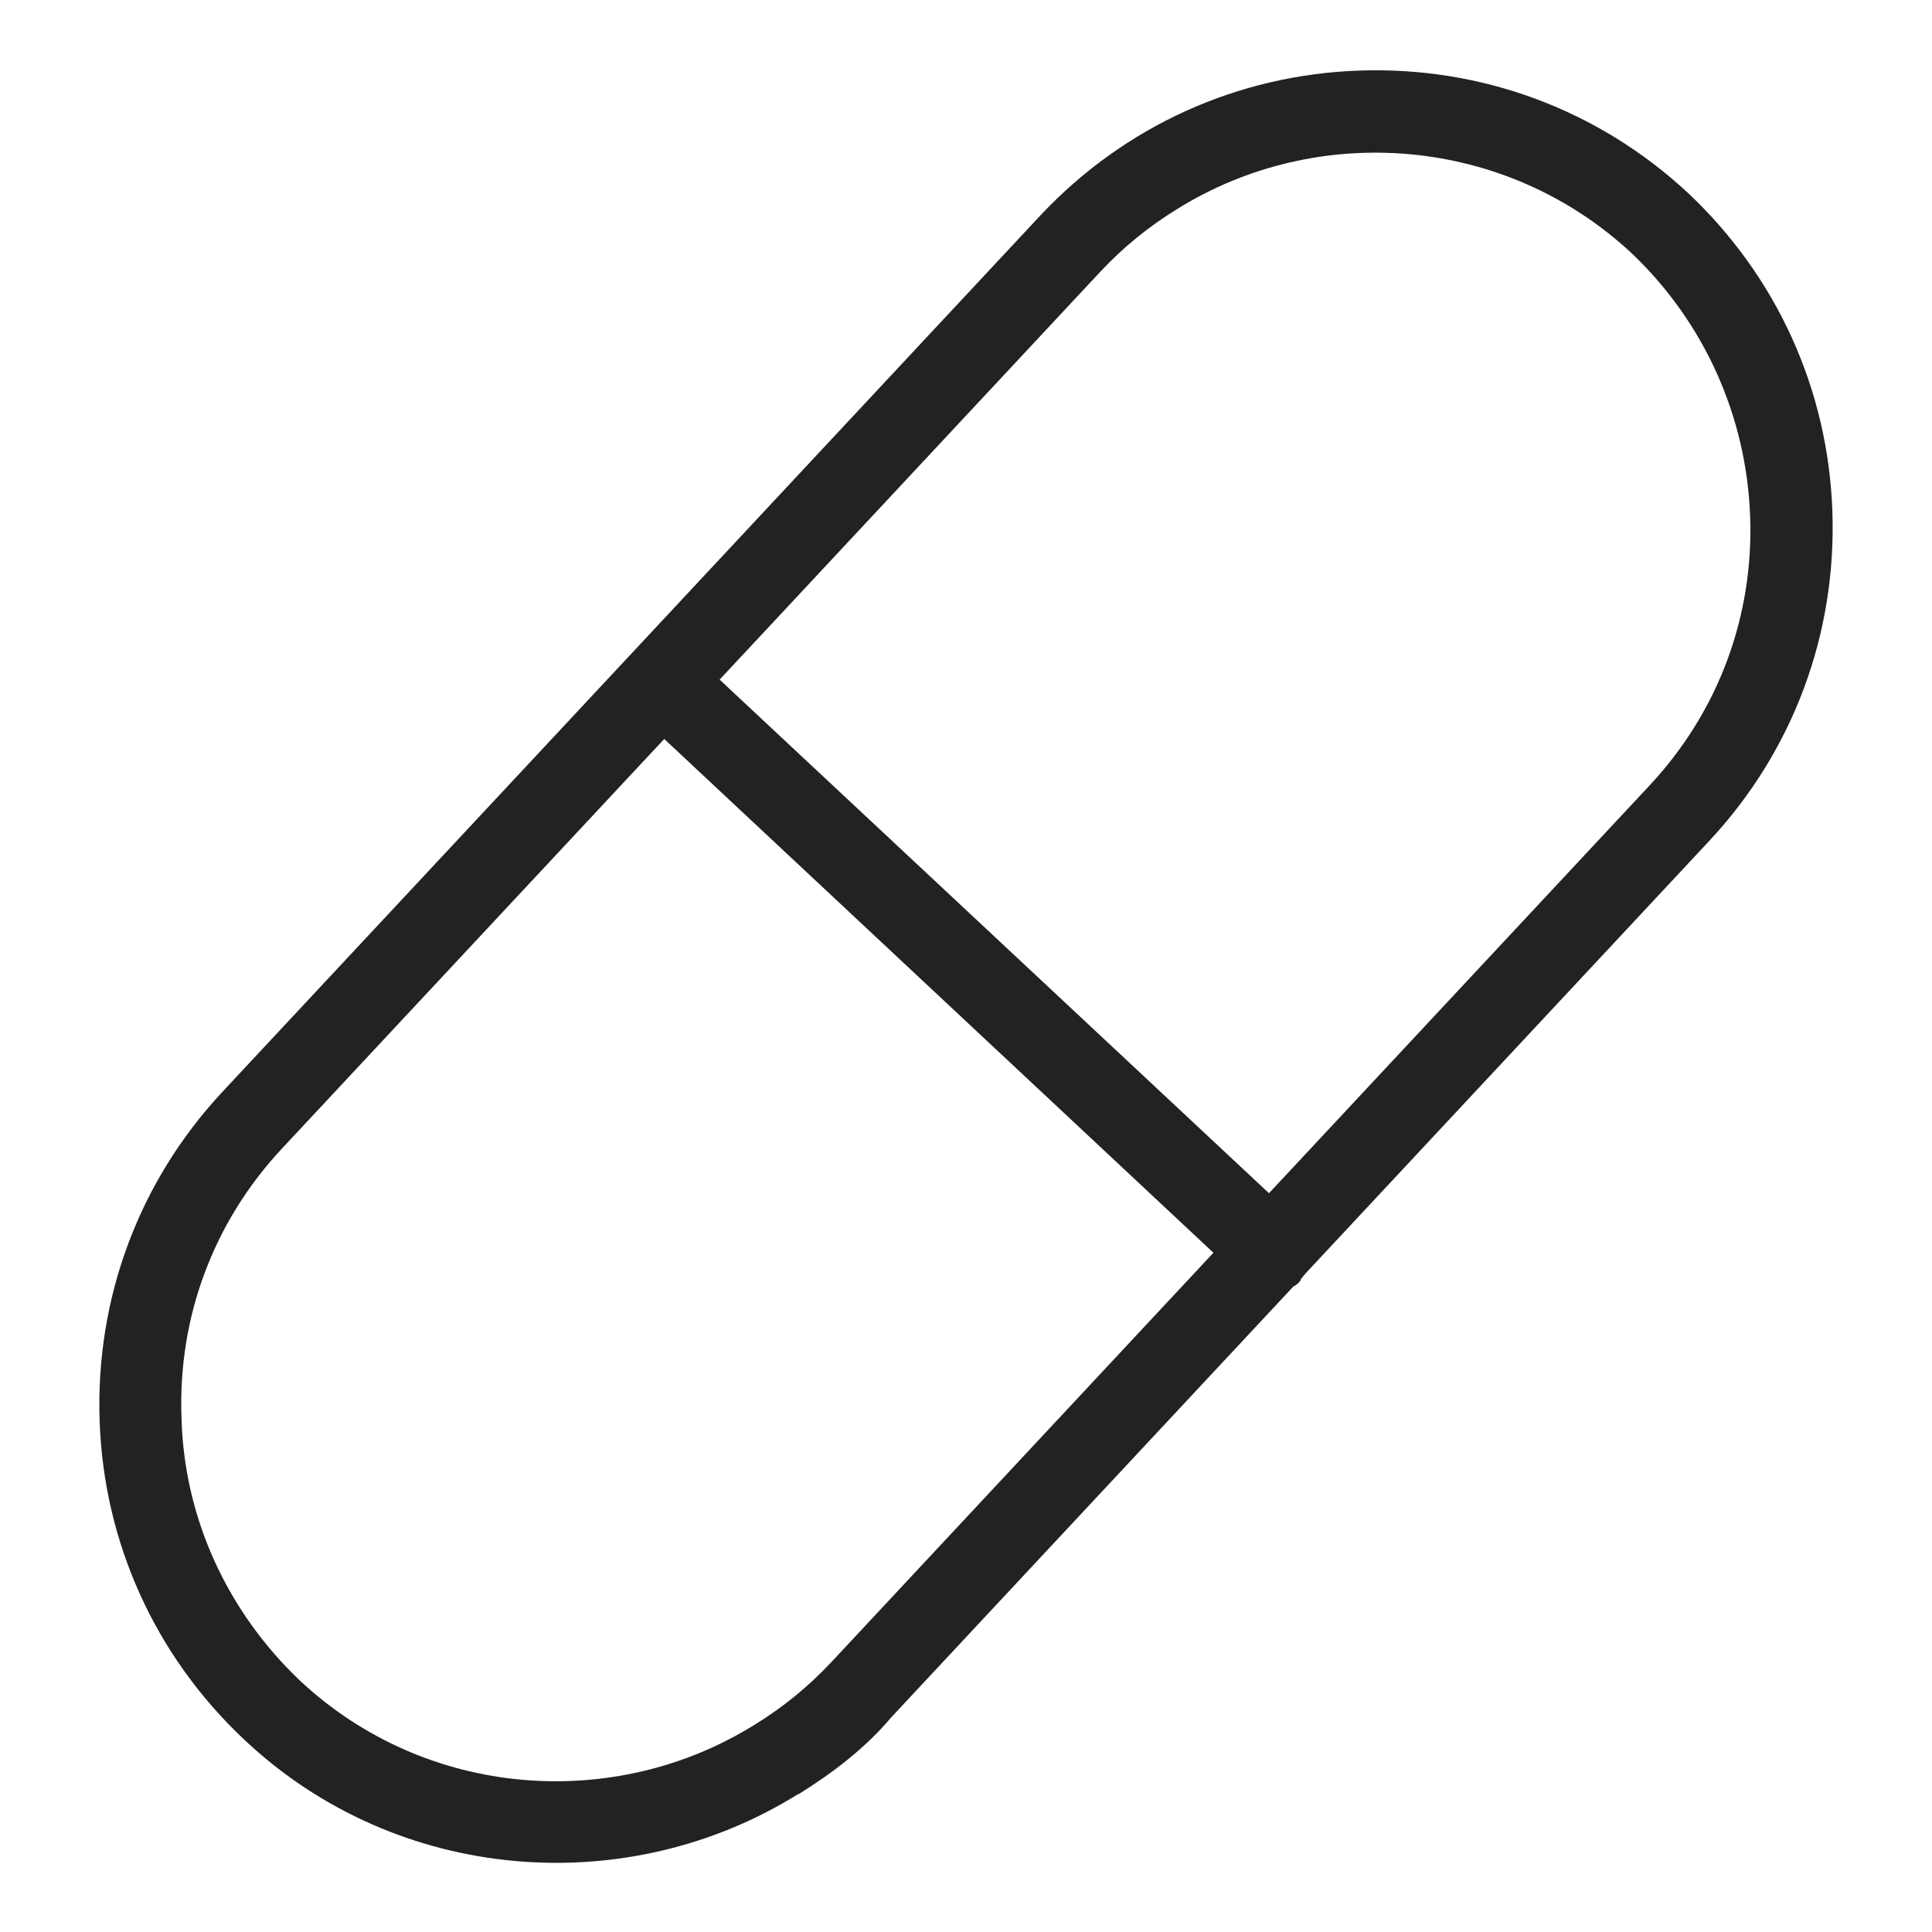
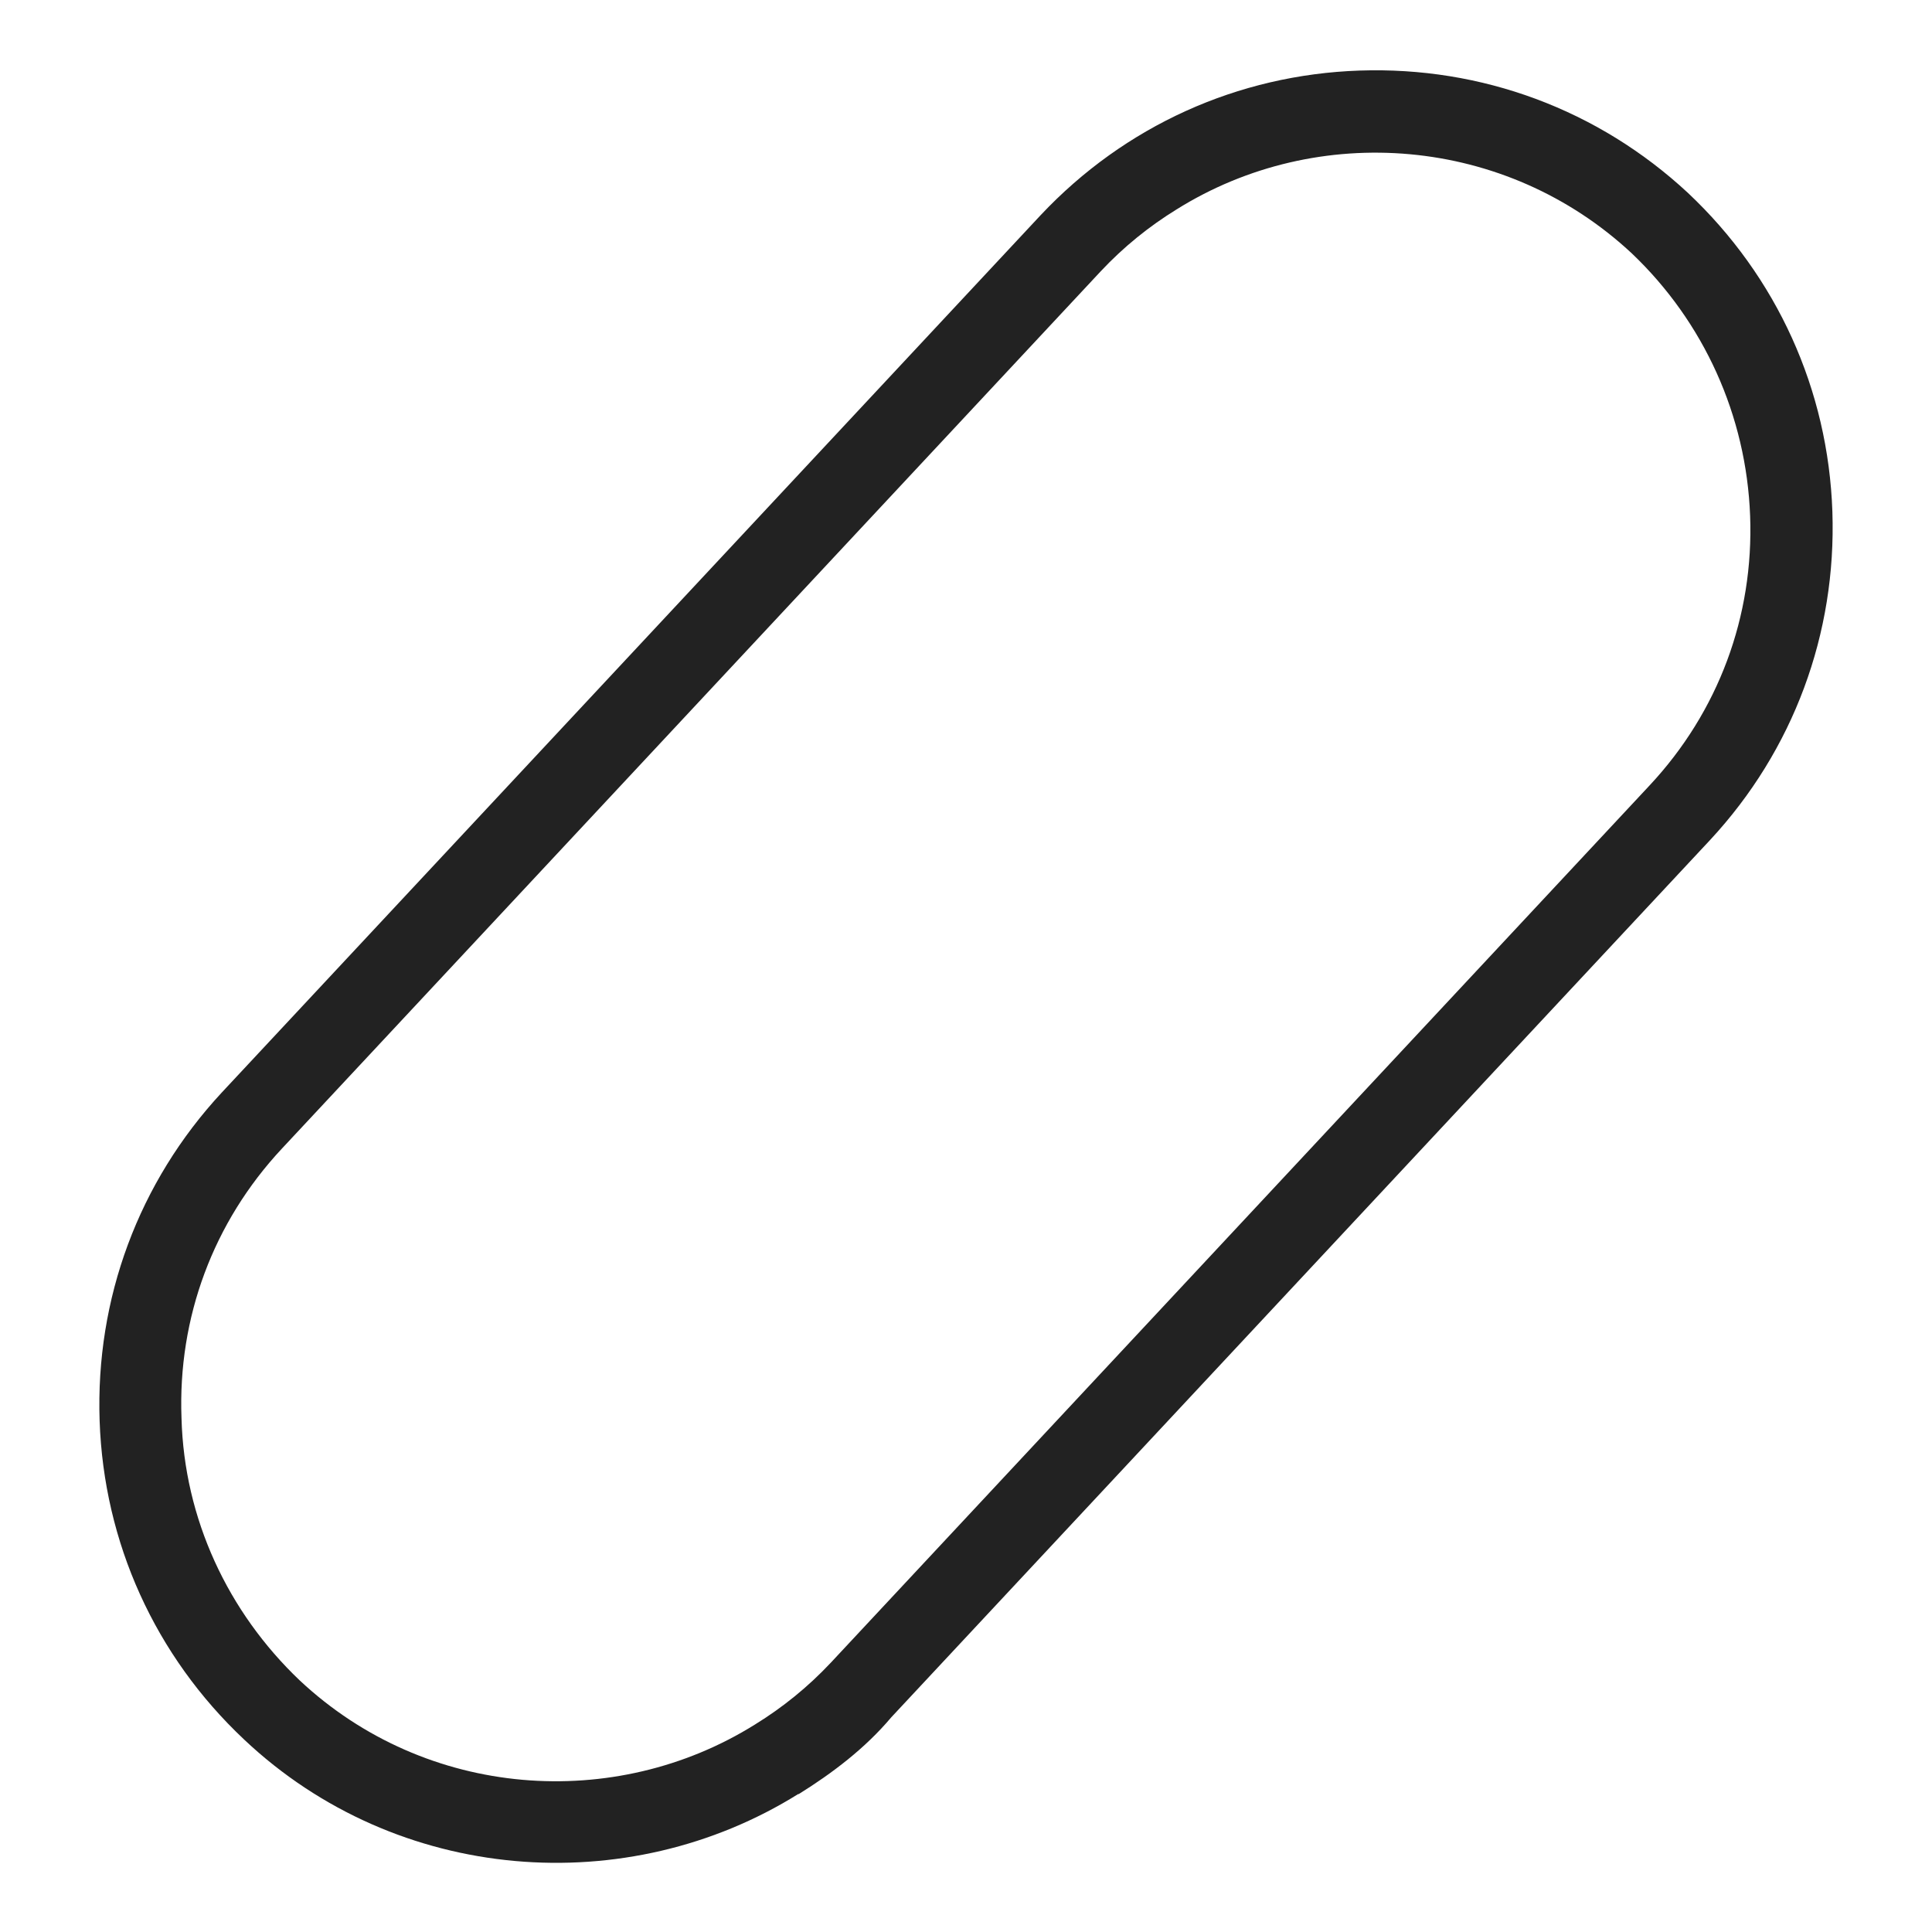
<svg xmlns="http://www.w3.org/2000/svg" id="Livello_1" data-name="Livello 1" viewBox="0 0 512 512">
  <defs>
    <style>      .cls-1 {        fill: #222;        fill-rule: evenodd;        stroke-width: 0px;      }    </style>
  </defs>
-   <path id="_289971480" data-name=" 289971480" class="cls-1" d="M342.8,340.7c-3.9,2.4-9.6,2.1-13.1-1.1l-161.4-151c-4.4-3.9-4.4-10.8-.5-15.2s10.8-4.4,15.2-.5l161.3,150.8c4.4,3.9,4.4,10.8.5,15.2-.2.9-1.3,1.6-1.9,2h0Z" />
  <path id="_289969080" data-name=" 289969080" class="cls-1" d="M311.8,55.5c-7.3,4.5-14,9.9-20.1,16.4l-217,232.5c-18.2,19.5-27.6,44.8-26.6,71.4.7,26.7,12.3,51.4,31.3,69.5,33.6,31.5,83.6,34.9,120.7,11.7,7.3-4.5,14-9.9,20.1-16.4l217-232.5c18.2-19.5,27.6-44.8,26.6-71.4-1-26.6-12.3-51.4-31.3-69.5-33.4-31.2-83.3-35.1-120.7-11.7h0ZM211.6,475.4c-45.3,28.3-106.3,23.9-146.9-14.4-23.6-22.2-37.2-52.2-38.3-84.5-1.1-32.3,10.3-63.2,32.4-87L275.8,57c22.2-23.6,52.2-37.2,84.5-38.3,32.3-1.1,63.2,10.3,87,32.4,23.6,22.2,37.2,52.2,38.3,84.5,1.1,32.3-10.3,63.2-32.4,87l-217,232.5c-6.9,8.2-15.6,14.8-24.6,20.4h0Z" />
</svg>